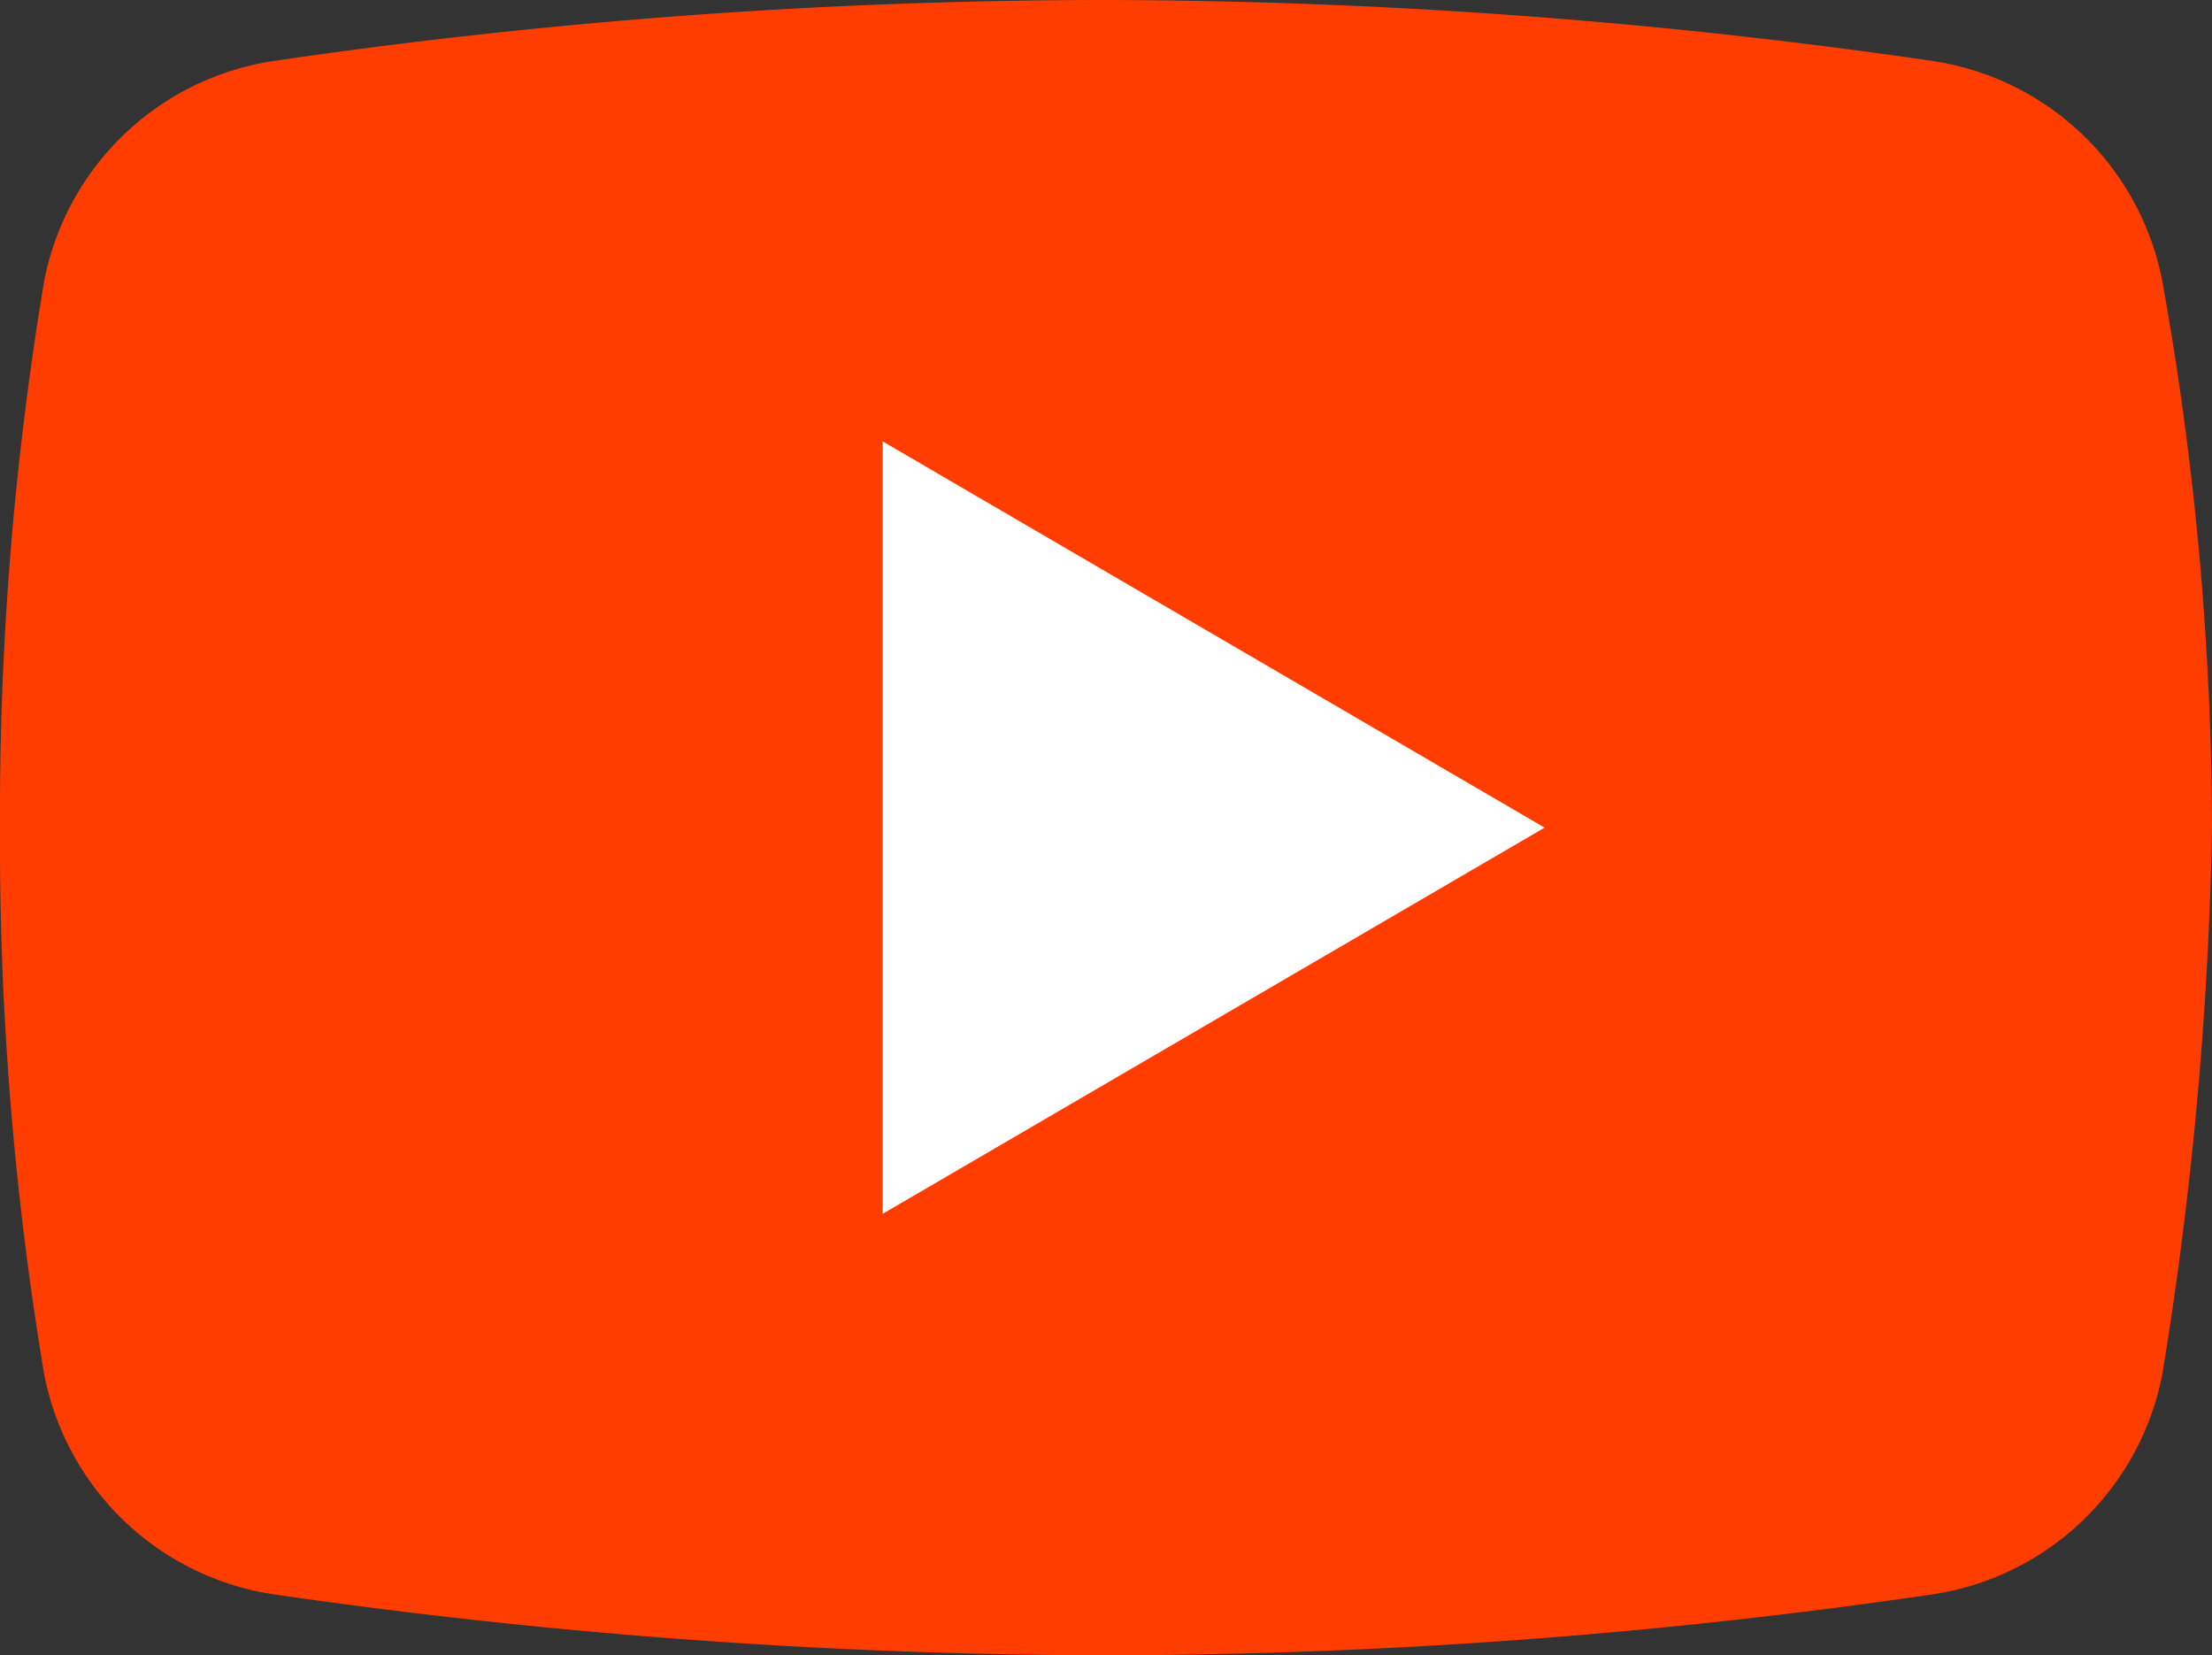
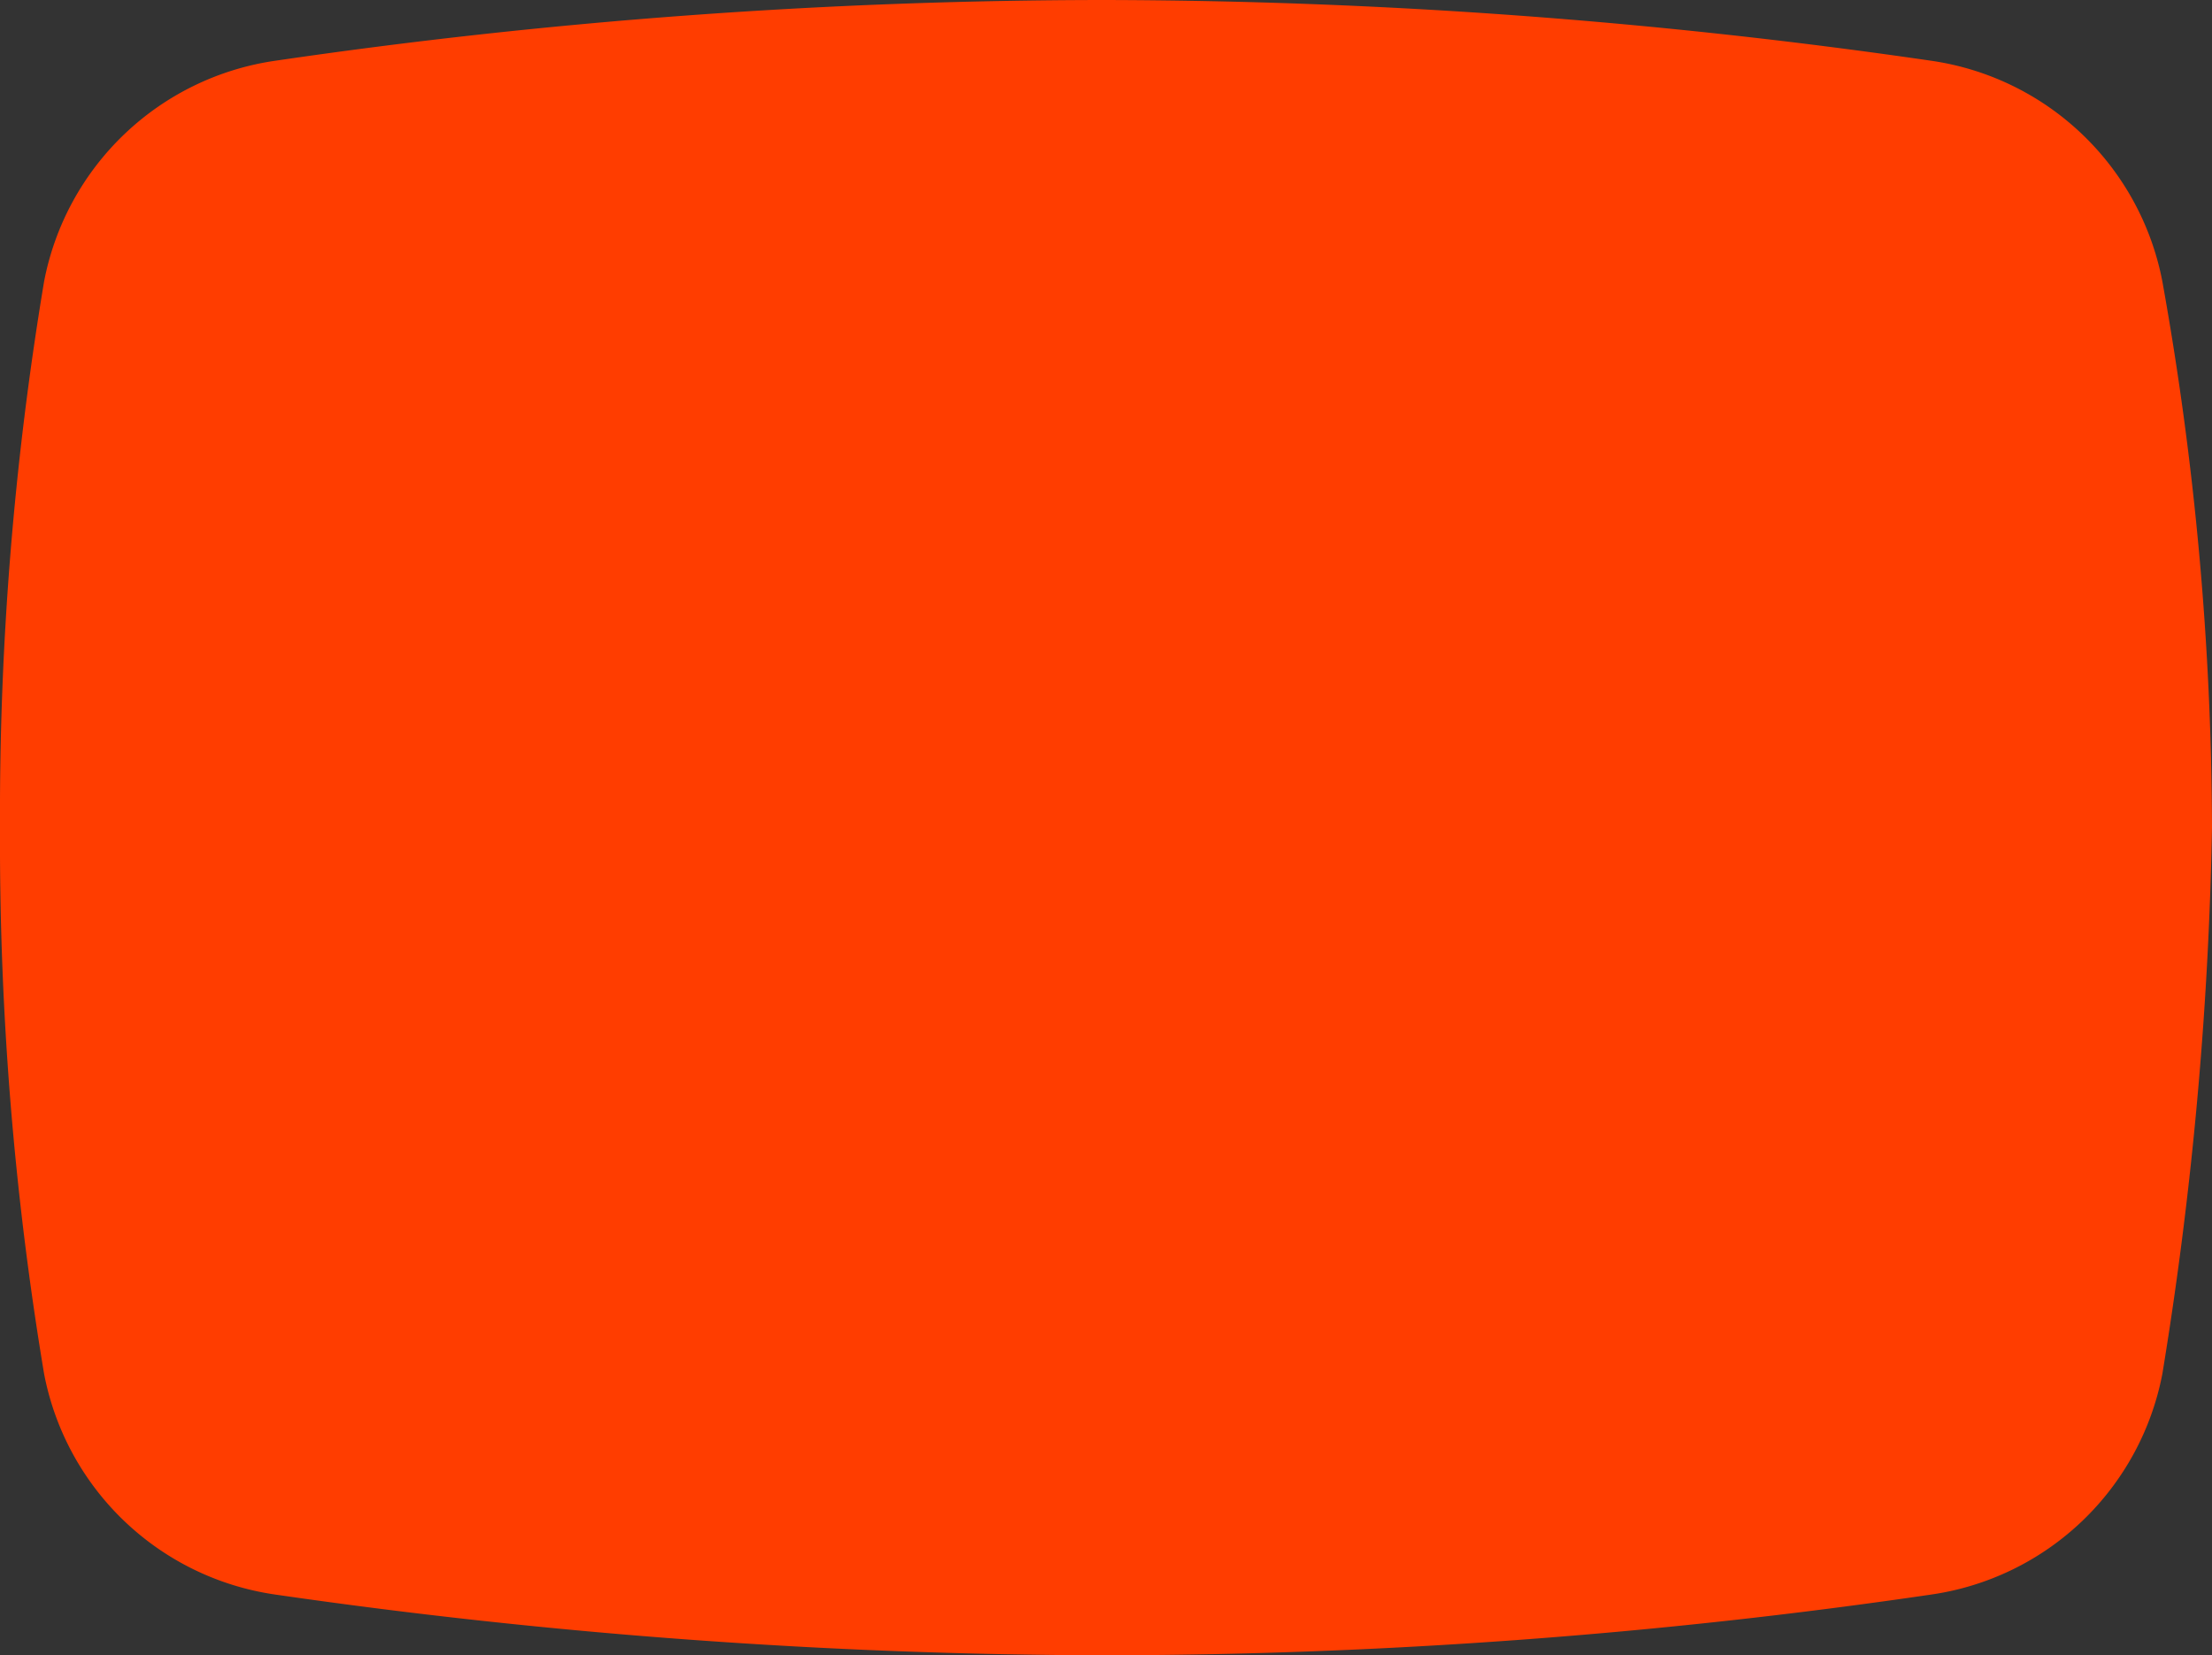
<svg xmlns="http://www.w3.org/2000/svg" width="30.743" height="23" viewBox="0 0 30.743 23">
  <rect x="0" y="0" width="30.743" height="23" fill="#333333" stroke="none" />
  <g id="icons8-youtube_3_" data-name="icons8-youtube (3)" transform="translate(-4 -9)">
    <path id="Path_124044" data-name="Path 124044" d="M34.053,28.09a3.828,3.828,0,0,1-3.22,3.067,79.792,79.792,0,0,1-11.5.843,81.69,81.69,0,0,1-11.5-.843,3.828,3.828,0,0,1-3.22-3.067A44.873,44.873,0,0,1,4,20.5a44.873,44.873,0,0,1,.613-7.59,3.828,3.828,0,0,1,3.22-3.067A79.792,79.792,0,0,1,19.333,9a80.733,80.733,0,0,1,11.5.843,3.828,3.828,0,0,1,3.22,3.067,43.493,43.493,0,0,1,.69,7.59A52.651,52.651,0,0,1,34.053,28.09Z" fill="#ff3d00" />
-     <path id="Path_124045" data-name="Path 124045" d="M20,27.733V17l9.2,5.367Z" transform="translate(-3.733 -1.867)" fill="#fff" />
  </g>
</svg>